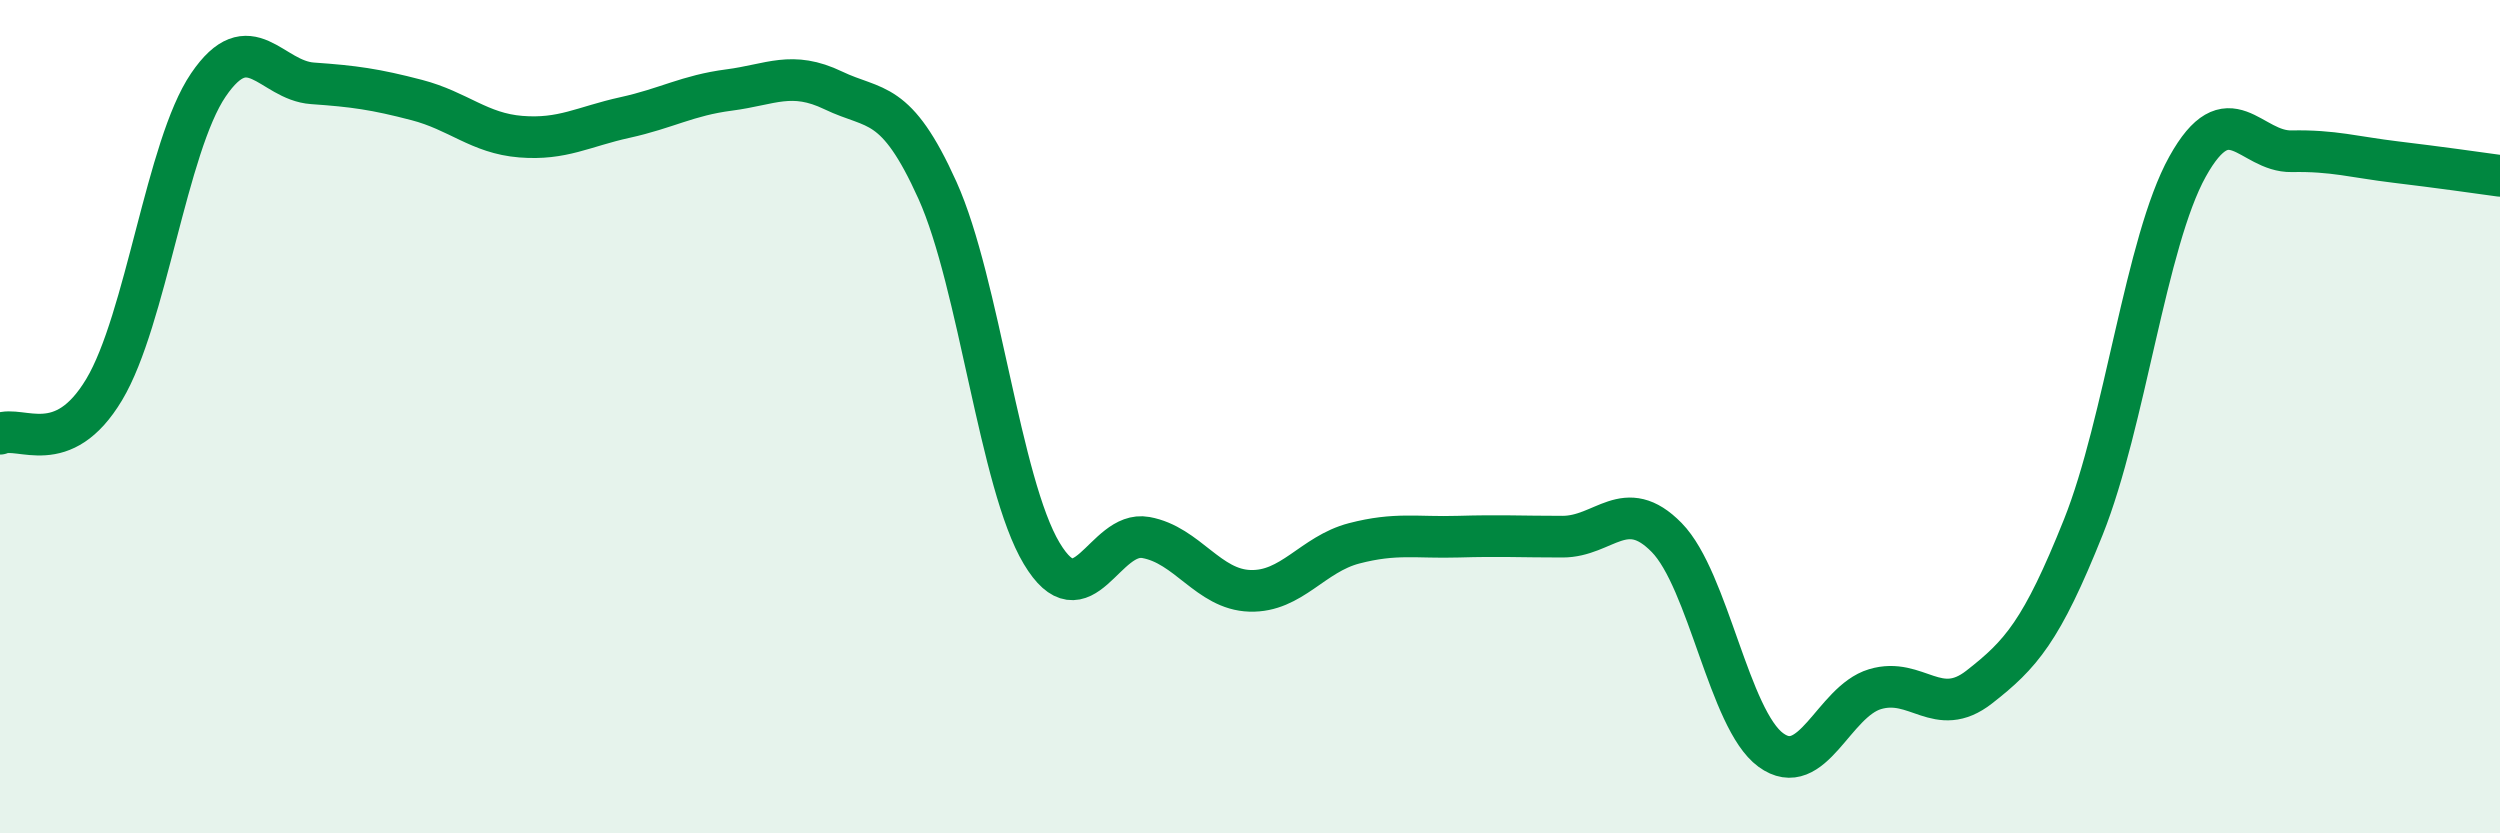
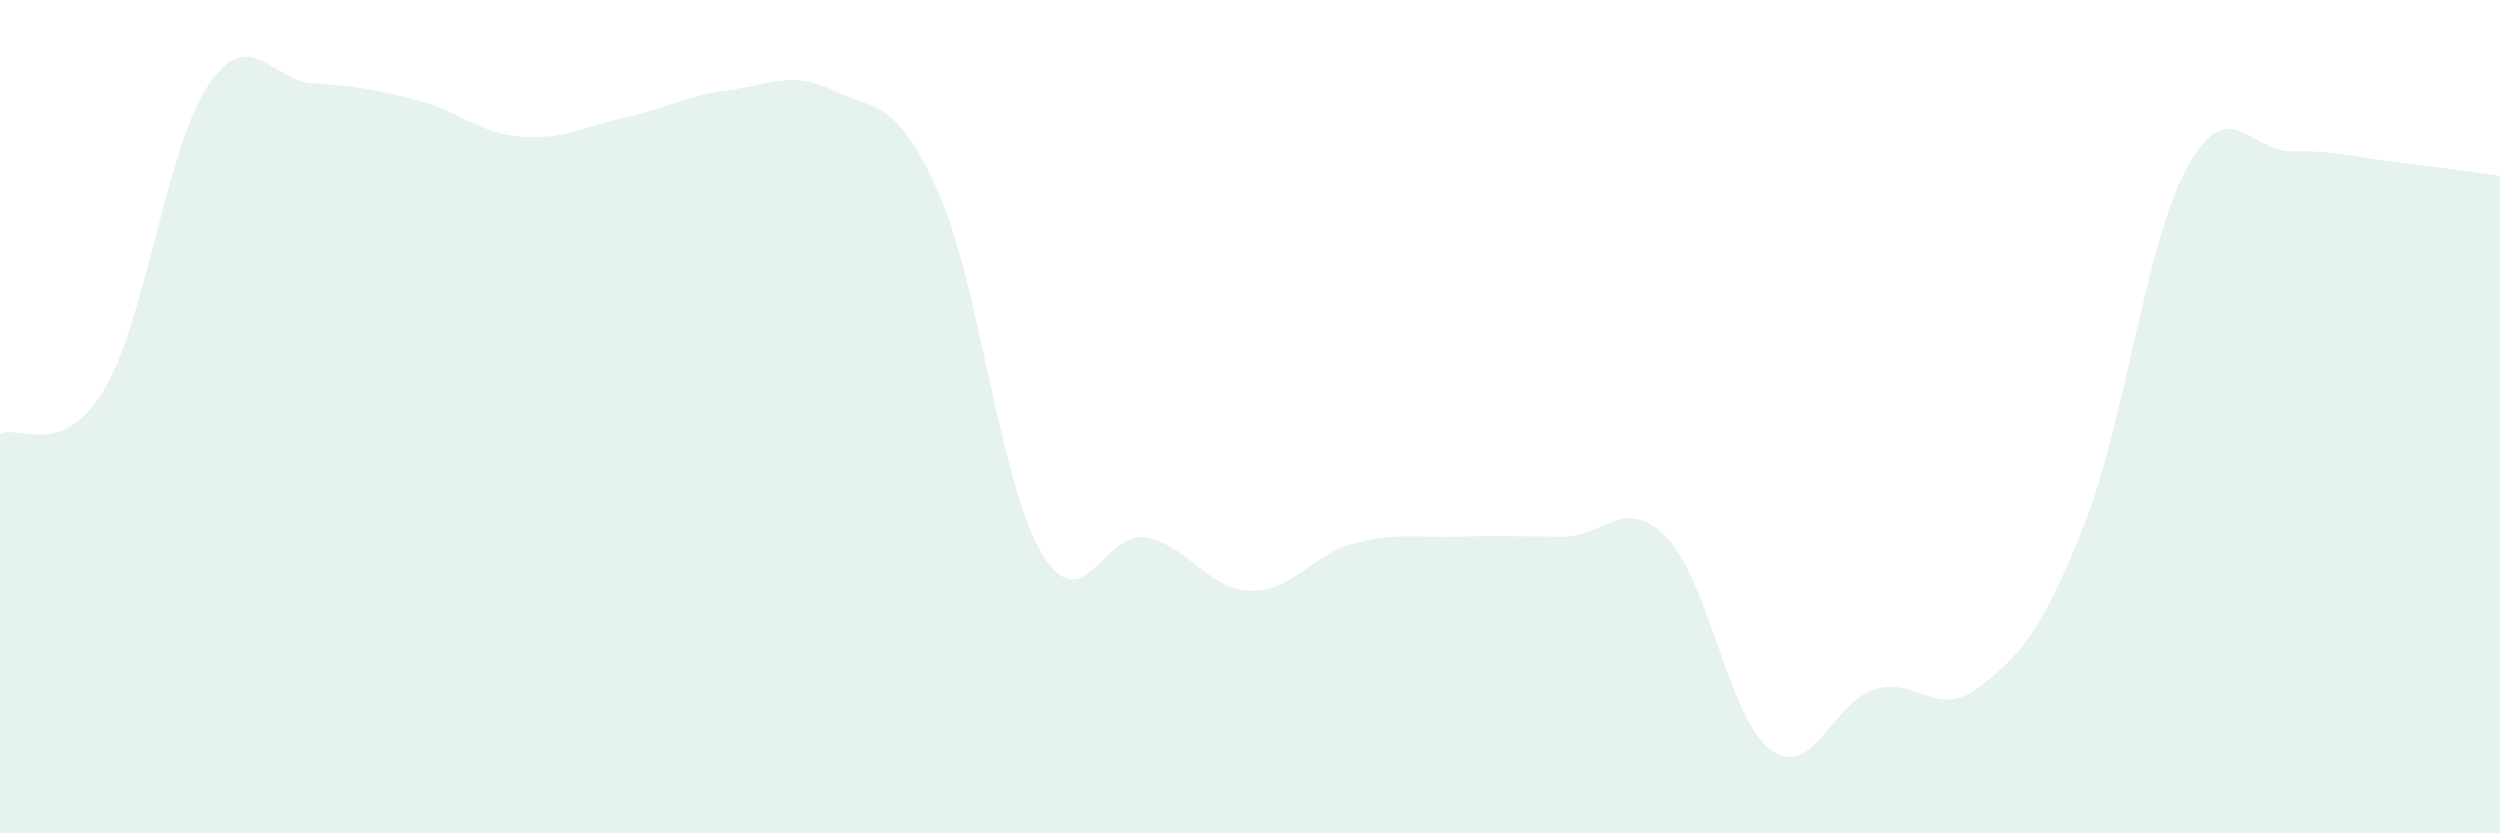
<svg xmlns="http://www.w3.org/2000/svg" width="60" height="20" viewBox="0 0 60 20">
  <path d="M 0,10.41 C 0.5,10.2 1.5,11.02 2.5,9.35 C 3.5,7.68 4,3.51 5,2.04 C 6,0.57 6.5,1.93 7.5,2 C 8.5,2.07 9,2.14 10,2.4 C 11,2.66 11.5,3.2 12.5,3.28 C 13.5,3.36 14,3.04 15,2.82 C 16,2.6 16.5,2.29 17.5,2.16 C 18.5,2.03 19,1.69 20,2.17 C 21,2.65 21.5,2.35 22.5,4.57 C 23.5,6.79 24,11.61 25,13.28 C 26,14.95 26.5,12.72 27.5,12.9 C 28.5,13.08 29,14.15 30,14.18 C 31,14.21 31.5,13.3 32.5,13.04 C 33.5,12.78 34,12.91 35,12.88 C 36,12.85 36.5,12.88 37.5,12.88 C 38.5,12.88 39,11.88 40,12.9 C 41,13.92 41.5,17.27 42.5,18 C 43.5,18.73 44,16.84 45,16.54 C 46,16.24 46.5,17.27 47.5,16.49 C 48.5,15.71 49,15.15 50,12.65 C 51,10.15 51.5,5.8 52.5,4 C 53.5,2.2 54,3.65 55,3.63 C 56,3.61 56.5,3.77 57.5,3.89 C 58.5,4.01 59.5,4.15 60,4.22L60 20L0 20Z" fill="#008740" opacity="0.1" stroke-linecap="round" stroke-linejoin="round" />
-   <path d="M 0,10.41 C 0.5,10.2 1.5,11.02 2.5,9.35 C 3.5,7.68 4,3.51 5,2.04 C 6,0.57 6.5,1.93 7.5,2 C 8.5,2.07 9,2.14 10,2.4 C 11,2.66 11.5,3.2 12.5,3.28 C 13.5,3.36 14,3.04 15,2.82 C 16,2.6 16.5,2.29 17.5,2.16 C 18.5,2.03 19,1.69 20,2.17 C 21,2.65 21.5,2.35 22.5,4.57 C 23.5,6.79 24,11.61 25,13.28 C 26,14.95 26.5,12.72 27.5,12.9 C 28.5,13.08 29,14.15 30,14.18 C 31,14.21 31.5,13.3 32.5,13.04 C 33.5,12.78 34,12.91 35,12.88 C 36,12.85 36.5,12.88 37.5,12.88 C 38.5,12.88 39,11.88 40,12.9 C 41,13.92 41.5,17.27 42.5,18 C 43.5,18.73 44,16.84 45,16.54 C 46,16.24 46.5,17.27 47.5,16.49 C 48.5,15.71 49,15.15 50,12.65 C 51,10.15 51.5,5.8 52.5,4 C 53.5,2.2 54,3.65 55,3.63 C 56,3.61 56.5,3.77 57.5,3.89 C 58.5,4.01 59.5,4.15 60,4.22" stroke="#008740" stroke-width="1" fill="none" stroke-linecap="round" stroke-linejoin="round" />
</svg>